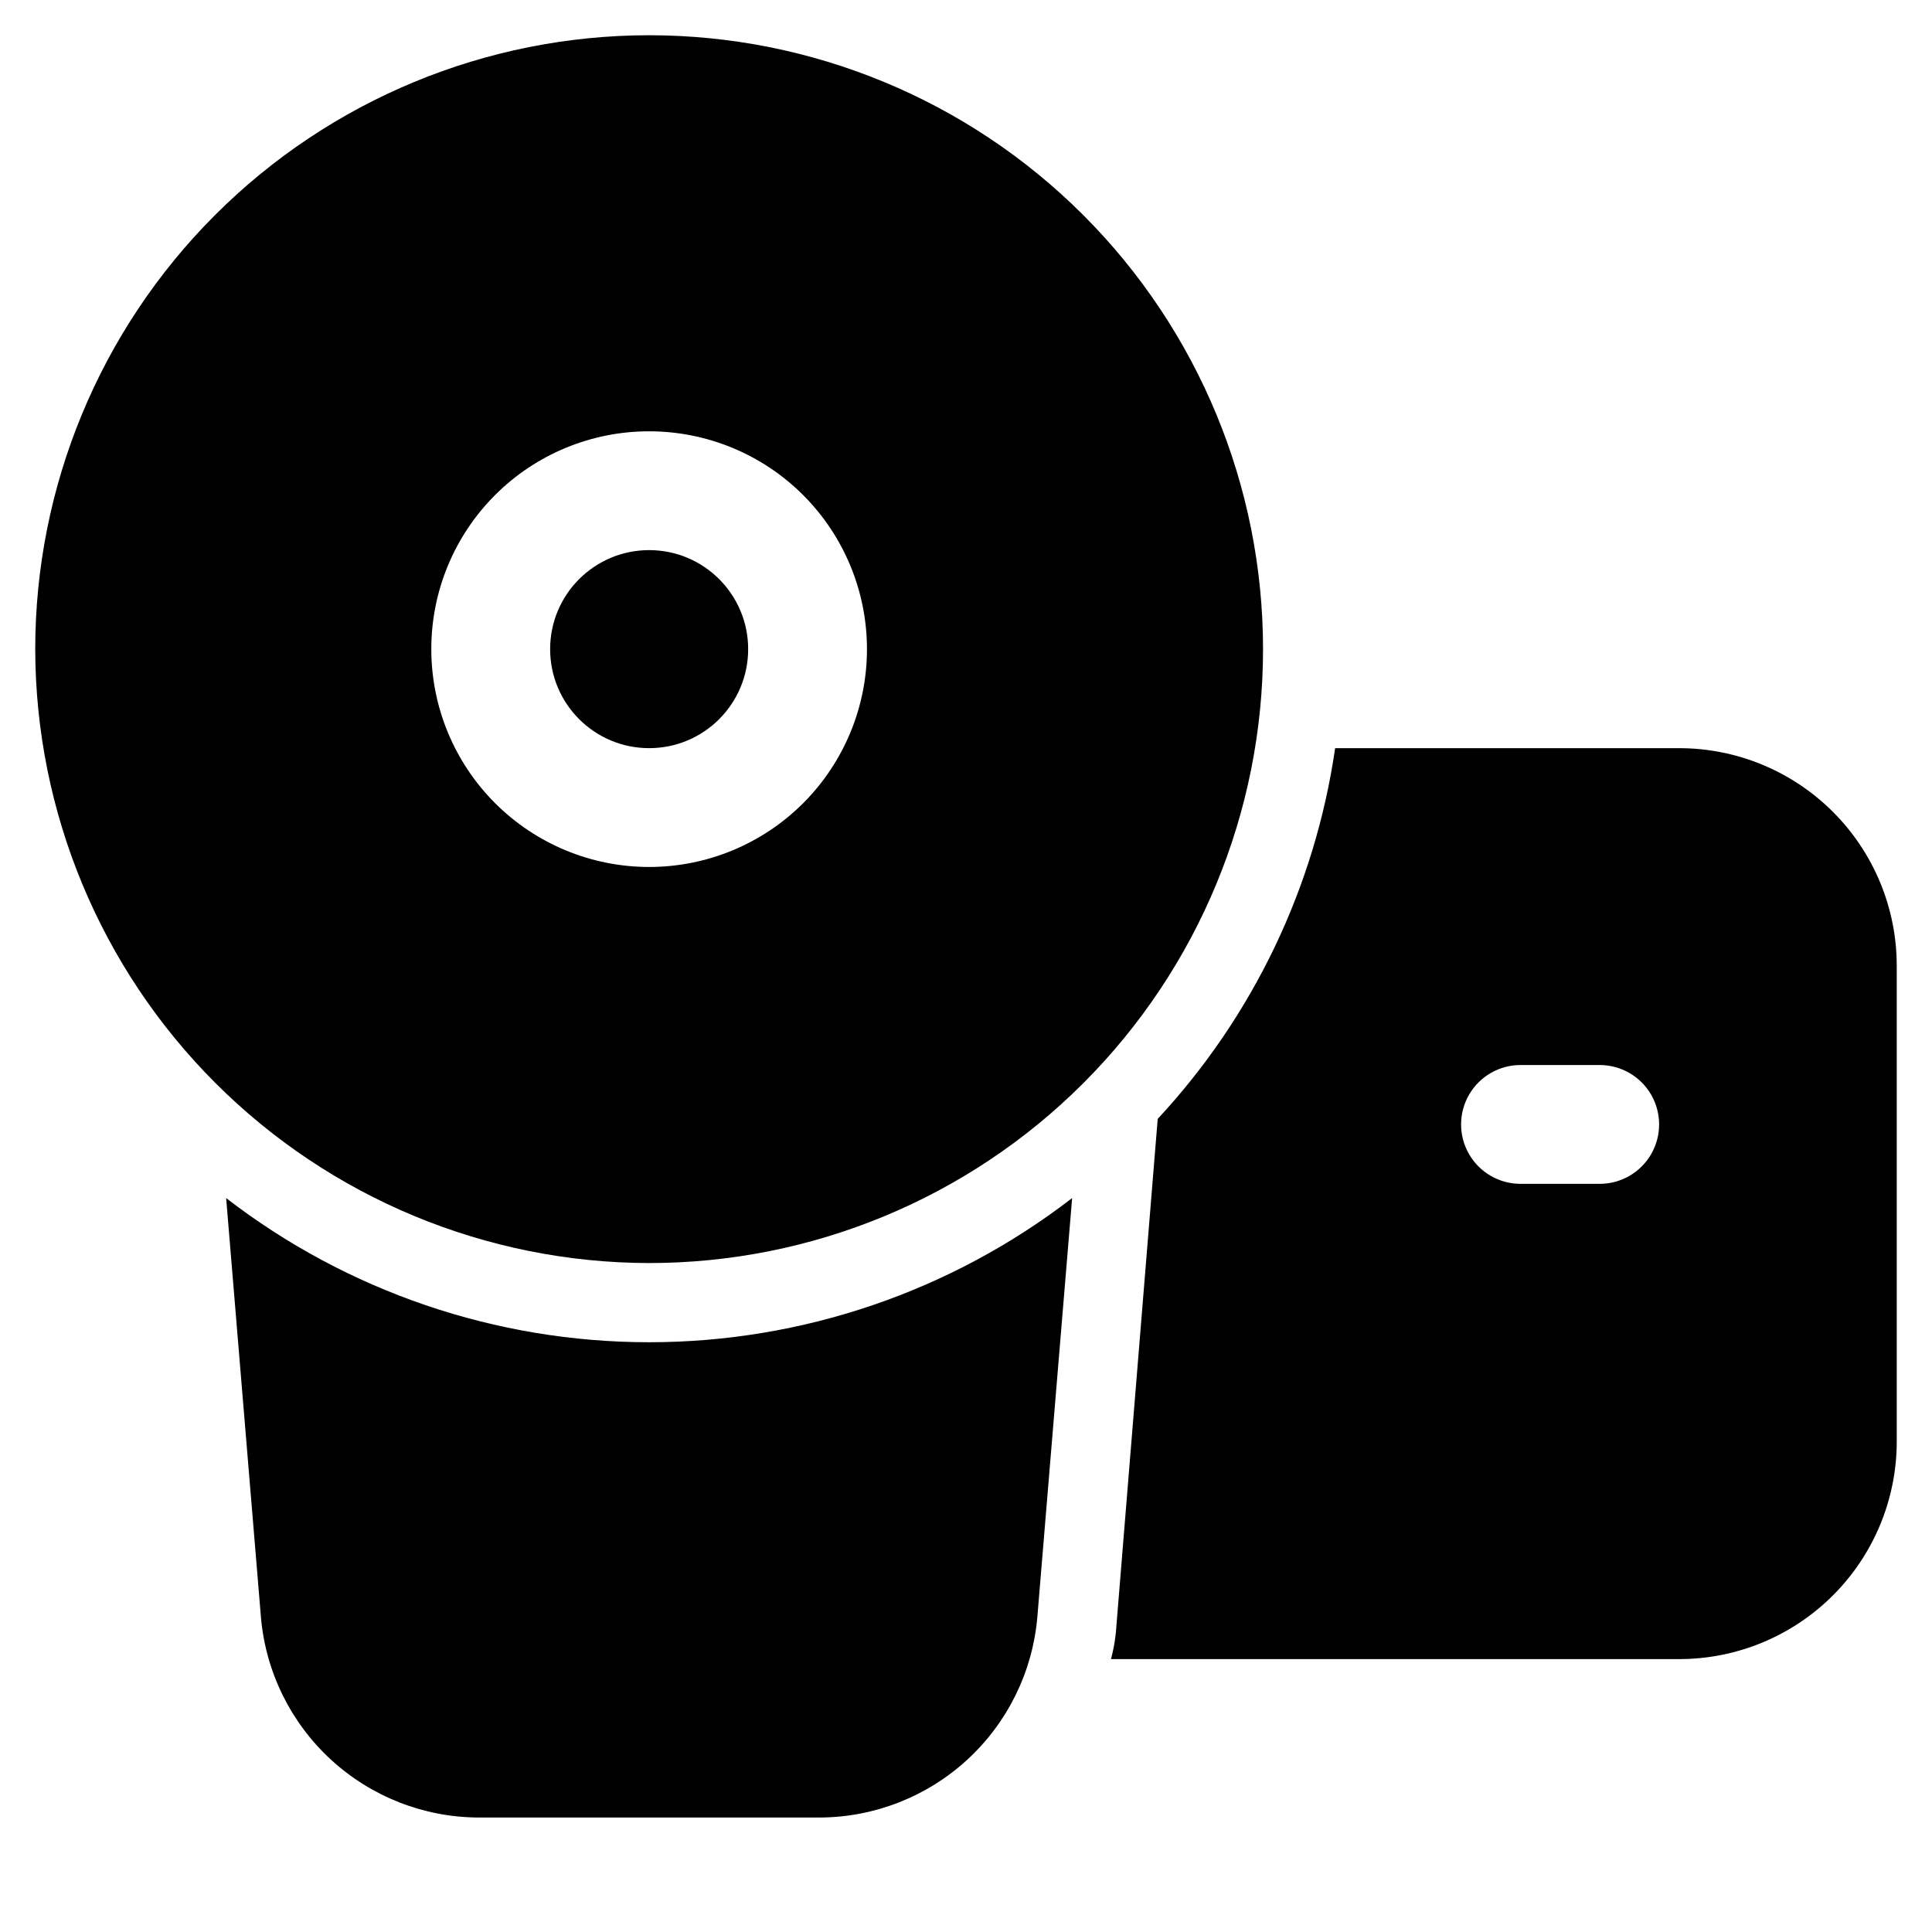
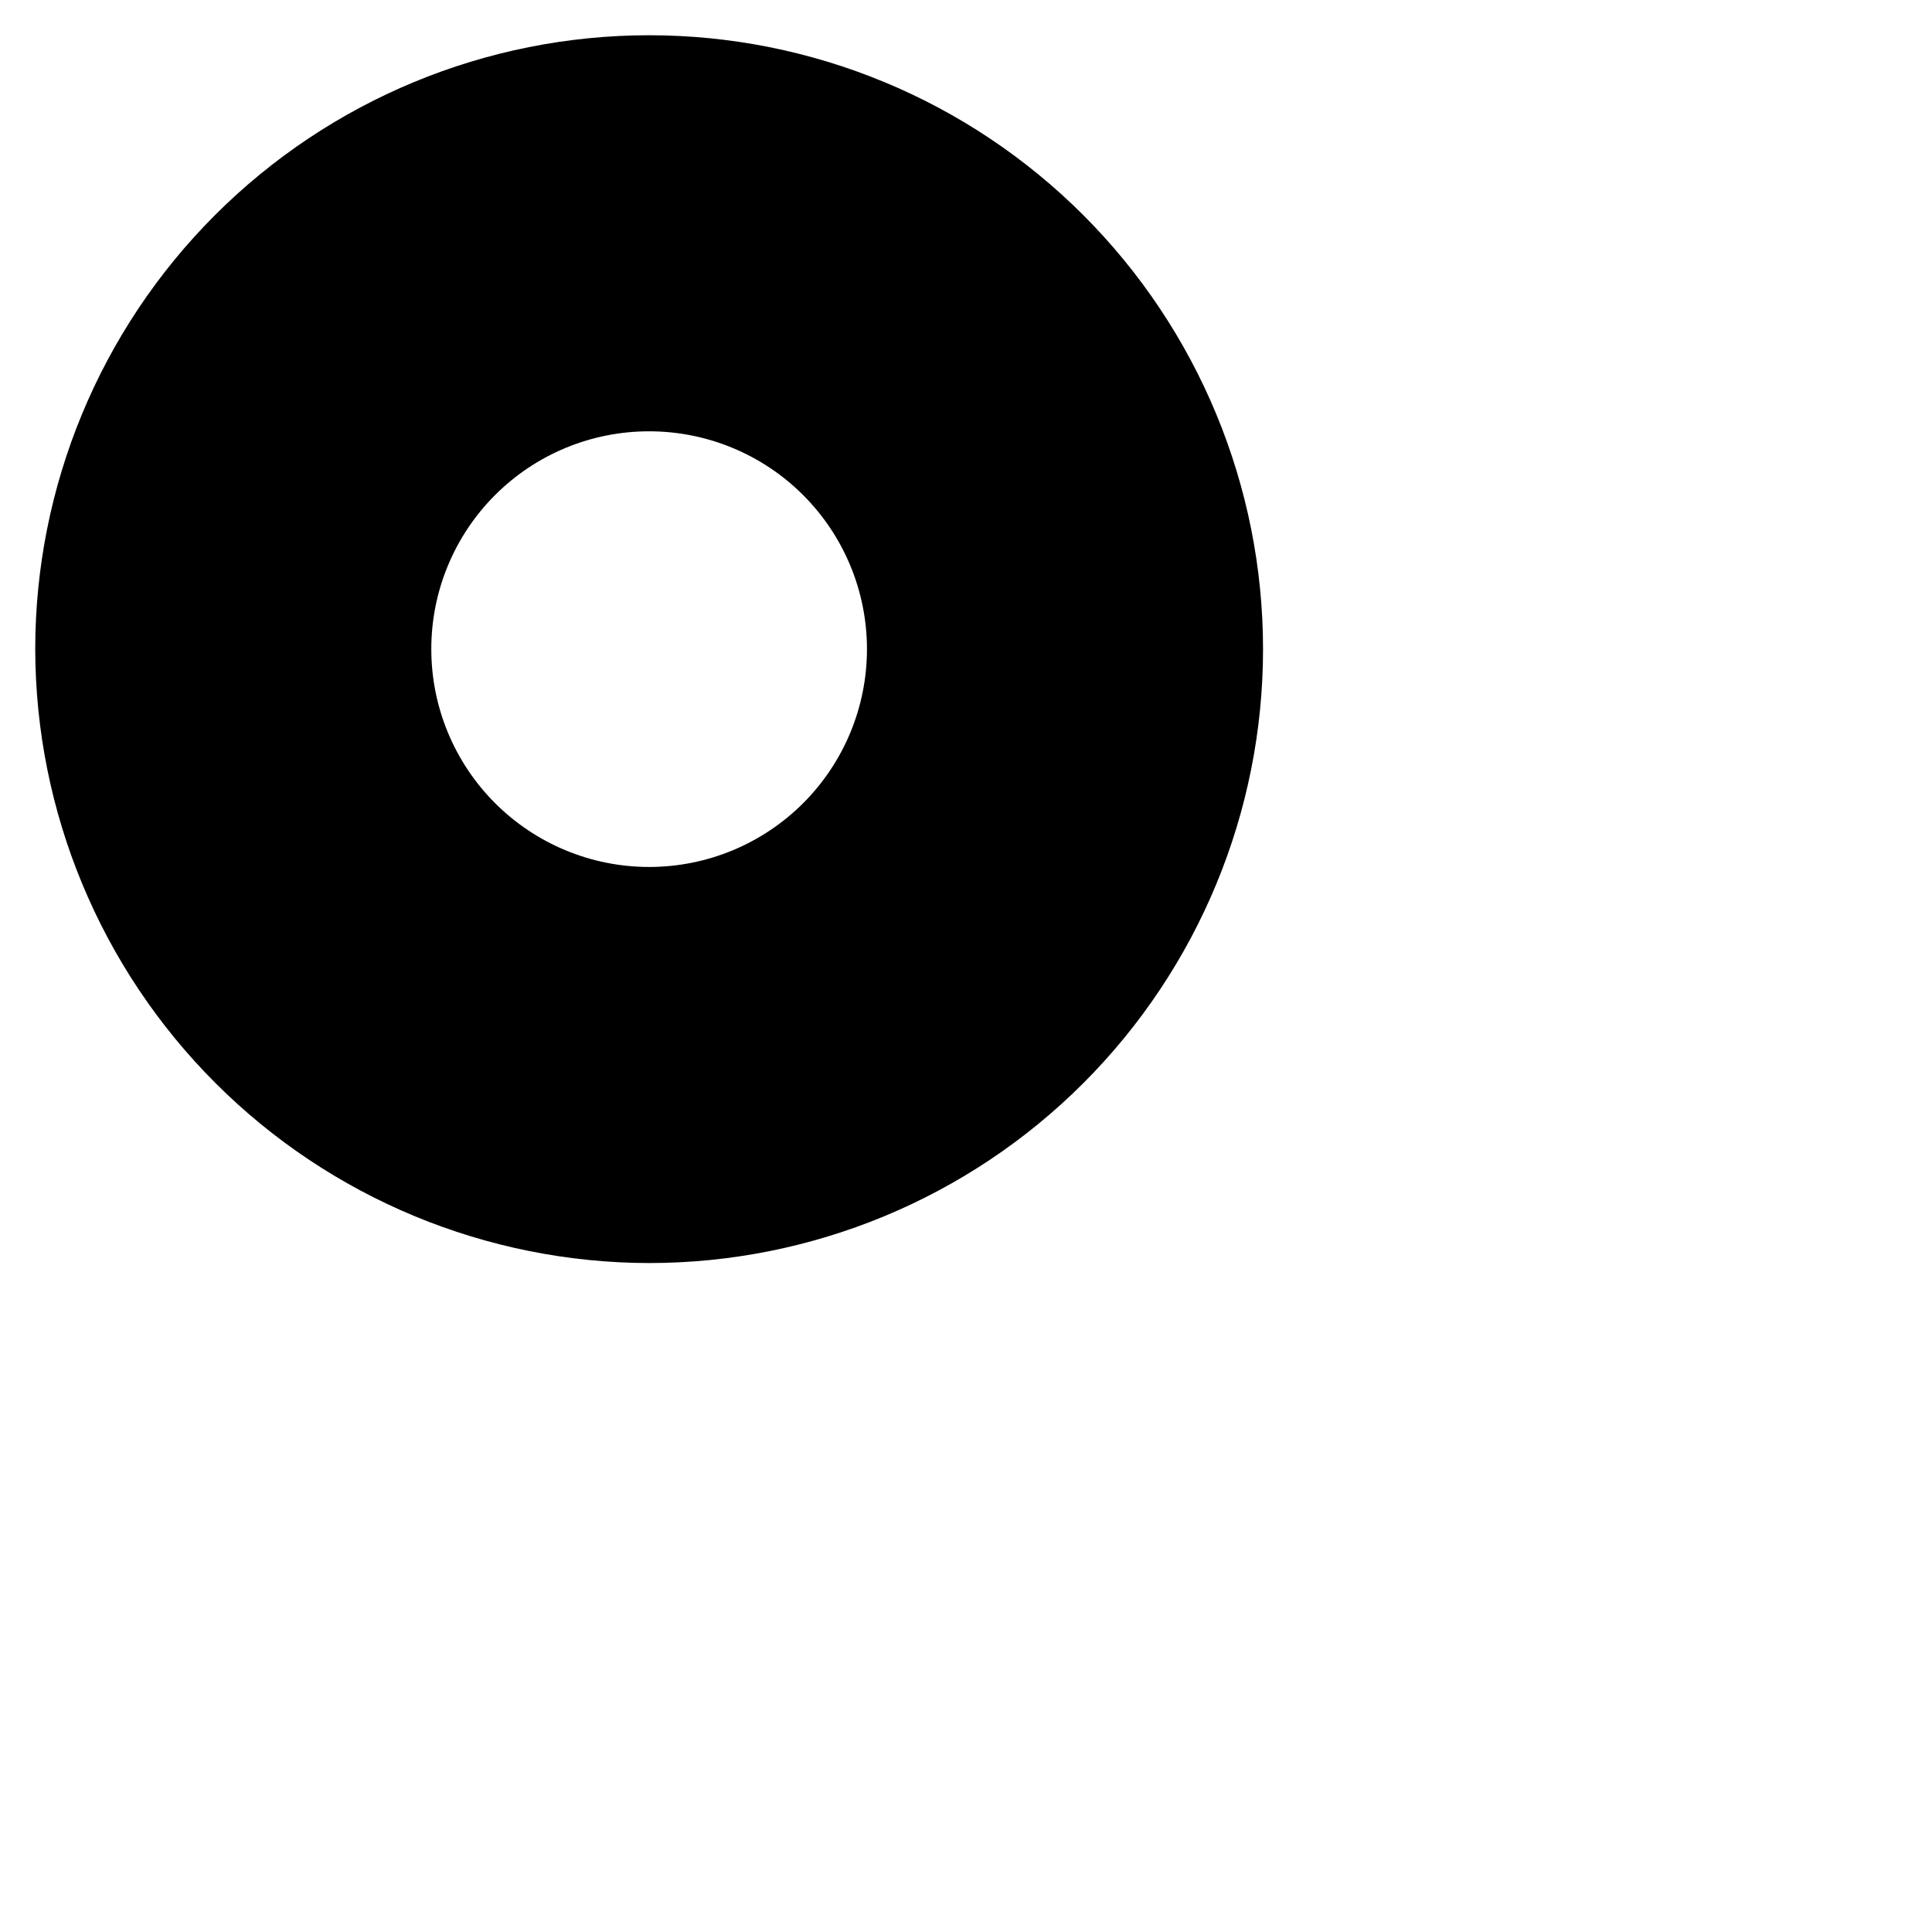
<svg xmlns="http://www.w3.org/2000/svg" fill="#000000" width="800px" height="800px" version="1.1" viewBox="144 144 512 512">
  <g>
-     <path d="m203.93 461.5 9.238 111.26h-0.004c1.297 14.391 7.906 27.785 18.539 37.566 10.637 9.777 24.531 15.246 38.98 15.336h90.688c14.445-0.09 28.344-5.559 38.977-15.336 10.637-9.781 17.246-23.176 18.539-37.566l9.238-111.26c-32.121 24.773-71.539 38.207-112.1 38.207-40.562 0-79.98-13.434-112.1-38.207z" />
-     <path d="m342.27 316.03c0 14.492-11.746 26.238-26.238 26.238s-26.242-11.746-26.242-26.238 11.75-26.242 26.242-26.242 26.238 11.75 26.238 26.242" />
    <path d="m316.03 478.72c43.148 0 84.527-17.141 115.04-47.648 30.508-30.512 47.648-71.891 47.648-115.04s-17.141-84.527-47.648-115.04c-30.512-30.512-71.891-47.652-115.04-47.652s-84.527 17.141-115.04 47.652c-30.512 30.512-47.652 71.891-47.652 115.04 0.074 43.125 17.238 84.465 47.73 114.96 30.496 30.496 71.836 47.66 114.96 47.73zm0-220.42c15.309 0 29.992 6.082 40.82 16.91 10.824 10.824 16.906 25.508 16.906 40.82 0 15.309-6.082 29.992-16.906 40.82-10.828 10.824-25.512 16.906-40.82 16.906-15.312 0-29.996-6.082-40.82-16.906-10.828-10.828-16.91-25.512-16.91-40.82-0.012-15.316 6.07-30.004 16.898-40.832s25.516-16.91 40.832-16.898z" />
-     <path d="m588.93 342.27h-91.105c-5.324 36.766-21.727 71.035-47.02 98.242l-10.914 133.93h-0.004c-0.164 3.121-0.656 6.219-1.469 9.238h150.51c15.316 0.012 30.004-6.066 40.832-16.898 10.832-10.828 16.91-25.516 16.898-40.832v-125.95c0.012-15.316-6.066-30.004-16.898-40.832-10.828-10.832-25.516-16.91-40.832-16.898zm-20.992 115.46h-20.992c-5.625 0-10.82-3-13.633-7.871-2.812-4.871-2.812-10.875 0-15.746s8.008-7.871 13.633-7.871h20.992c5.625 0 10.824 3 13.637 7.871s2.812 10.875 0 15.746c-2.812 4.871-8.012 7.871-13.637 7.871z" />
  </g>
</svg>